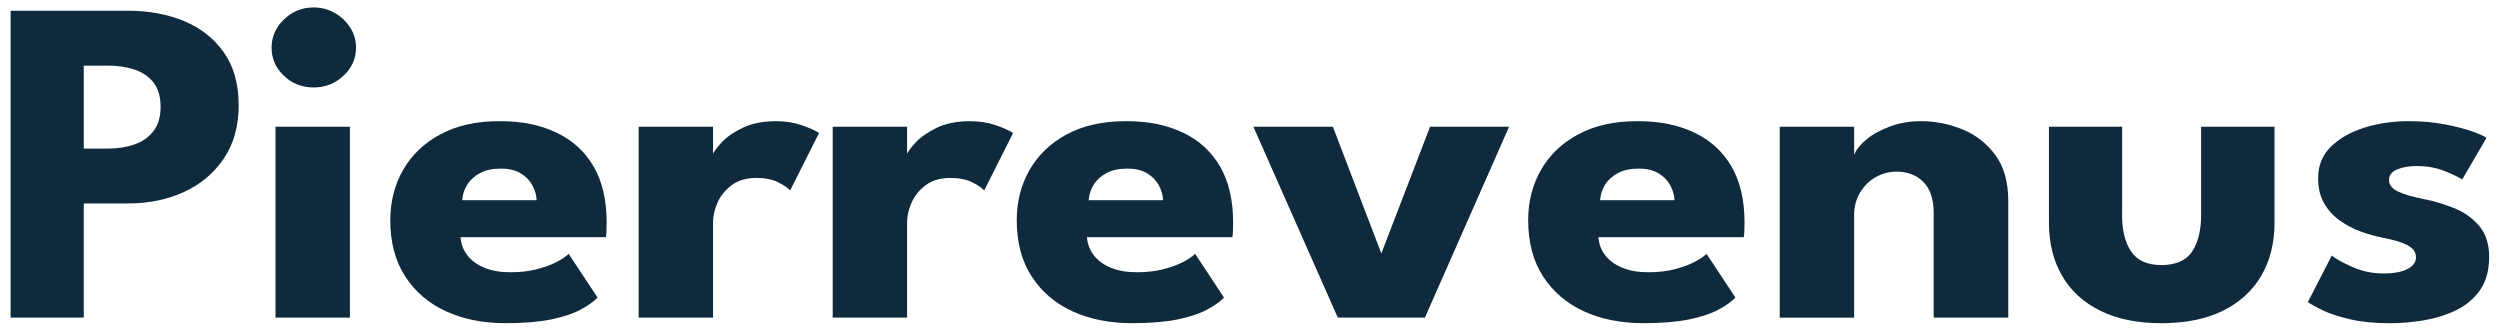
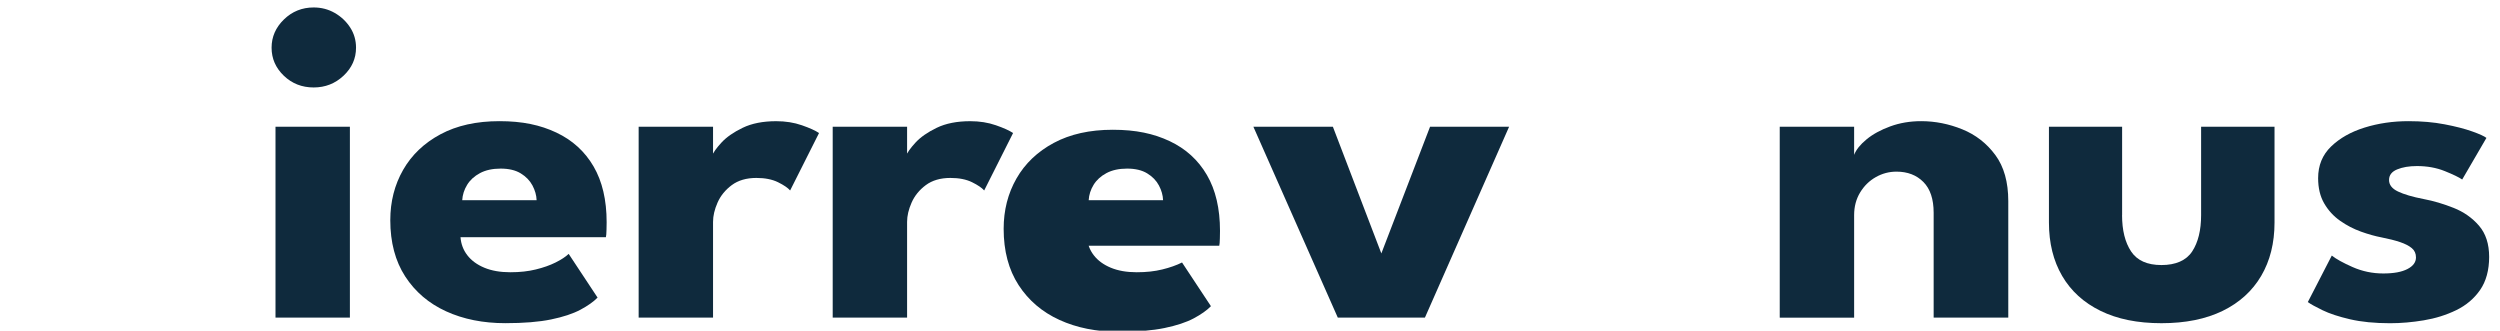
<svg xmlns="http://www.w3.org/2000/svg" id="Calque_1" data-name="Calque 1" viewBox="0 0 945 125">
  <defs>
    <style>      .cls-1 {        fill: #0f2a3d;      }    </style>
  </defs>
-   <path class="cls-1" d="M4.01,4.06h44.4c7.83,0,14.89,1.3,21.18,3.91,6.29,2.61,11.3,6.56,15.03,11.86,3.73,5.3,5.6,11.94,5.6,19.9s-1.87,14.63-5.6,20.17c-3.73,5.54-8.74,9.75-15.03,12.65-6.29,2.9-13.35,4.35-21.18,4.35h-16.74v43.15H4.01V4.06ZM31.66,56.17h9.06c3.76,0,7.14-.53,10.13-1.58,2.99-1.05,5.38-2.74,7.17-5.05,1.79-2.31,2.68-5.37,2.68-9.18s-.89-6.93-2.68-9.18c-1.79-2.25-4.18-3.88-7.17-4.88-2.99-1-6.37-1.49-10.13-1.49h-9.06v31.37Z" />
  <path class="cls-1" d="M118.57,33.06c-4.44,0-8.2-1.48-11.29-4.44-3.08-2.96-4.62-6.49-4.62-10.59s1.56-7.66,4.67-10.68c3.11-3.02,6.86-4.53,11.24-4.53,2.9,0,5.55.69,7.96,2.07,2.4,1.38,4.35,3.21,5.83,5.49s2.22,4.83,2.22,7.65c0,4.1-1.57,7.63-4.72,10.59-3.15,2.96-6.91,4.44-11.29,4.44ZM104.14,120.06V47.91h28.12v72.15h-28.12Z" />
  <path class="cls-1" d="M174.07,89.65c.19,2.58,1.05,4.86,2.59,6.85,1.54,1.99,3.68,3.56,6.43,4.7,2.74,1.14,6,1.71,9.76,1.71s6.8-.35,9.67-1.05c2.87-.7,5.37-1.58,7.49-2.64s3.78-2.14,4.95-3.25l10.92,16.52c-1.54,1.58-3.72,3.12-6.52,4.61-2.81,1.49-6.49,2.71-11.05,3.65-4.56.94-10.33,1.41-17.3,1.41-8.39,0-15.85-1.49-22.39-4.48-6.54-2.99-11.69-7.38-15.45-13.18-3.76-5.8-5.64-12.89-5.64-21.27,0-7.03,1.62-13.37,4.86-19.03,3.24-5.65,7.94-10.13,14.11-13.44,6.17-3.31,13.6-4.96,22.29-4.96s15.43,1.44,21.51,4.31c6.07,2.87,10.76,7.13,14.06,12.79,3.3,5.65,4.95,12.7,4.95,21.13,0,.47-.02,1.41-.05,2.81-.03,1.41-.11,2.34-.23,2.81h-54.95ZM202.84,75.68c-.06-1.87-.59-3.73-1.57-5.58-.99-1.85-2.47-3.37-4.44-4.57-1.97-1.2-4.5-1.8-7.58-1.8s-5.69.57-7.82,1.71-3.75,2.62-4.86,4.44c-1.11,1.82-1.73,3.75-1.85,5.8h28.12Z" />
  <path class="cls-1" d="M269.53,120.06h-28.12V47.91h28.12v11.16h-.46c.49-1.35,1.7-3.06,3.61-5.14,1.91-2.08,4.59-3.95,8.05-5.62,3.45-1.67,7.68-2.5,12.67-2.5,3.52,0,6.75.51,9.71,1.54,2.96,1.03,5.12,2.01,6.48,2.94l-10.92,21.71c-.86-1-2.39-2.04-4.58-3.12-2.19-1.08-4.92-1.62-8.19-1.62-3.76,0-6.86.91-9.3,2.72-2.44,1.82-4.22,4.01-5.36,6.59-1.14,2.58-1.71,5.01-1.71,7.29v36.2Z" />
  <path class="cls-1" d="M342.88,120.06h-28.12V47.91h28.12v11.16h-.46c.49-1.35,1.7-3.06,3.61-5.14,1.91-2.08,4.59-3.95,8.05-5.62,3.45-1.67,7.68-2.5,12.67-2.5,3.52,0,6.75.51,9.71,1.54,2.96,1.03,5.12,2.01,6.48,2.94l-10.92,21.71c-.86-1-2.39-2.04-4.58-3.12-2.19-1.08-4.92-1.62-8.19-1.62-3.76,0-6.86.91-9.3,2.72-2.44,1.82-4.22,4.01-5.36,6.59-1.14,2.58-1.71,5.01-1.71,7.29v36.2Z" />
-   <path class="cls-1" d="M410.87,89.65c.19,2.58,1.05,4.86,2.59,6.85,1.54,1.99,3.68,3.56,6.43,4.7,2.74,1.14,6,1.71,9.76,1.71s6.8-.35,9.67-1.05c2.87-.7,5.37-1.58,7.49-2.64s3.78-2.14,4.95-3.25l10.92,16.52c-1.54,1.58-3.72,3.12-6.52,4.61-2.81,1.49-6.49,2.71-11.05,3.65-4.56.94-10.33,1.41-17.3,1.41-8.39,0-15.85-1.49-22.39-4.48-6.54-2.99-11.69-7.38-15.45-13.18-3.76-5.8-5.64-12.89-5.64-21.27,0-7.03,1.62-13.37,4.86-19.03,3.24-5.65,7.94-10.13,14.11-13.44,6.17-3.31,13.6-4.96,22.29-4.96s15.43,1.44,21.51,4.31c6.07,2.87,10.76,7.13,14.06,12.79,3.3,5.65,4.95,12.7,4.95,21.13,0,.47-.02,1.41-.05,2.81-.03,1.41-.11,2.34-.23,2.81h-54.95ZM439.64,75.68c-.06-1.87-.59-3.73-1.57-5.58-.99-1.85-2.47-3.37-4.44-4.57-1.97-1.2-4.5-1.8-7.58-1.8s-5.69.57-7.82,1.71-3.75,2.62-4.86,4.44c-1.11,1.82-1.73,3.75-1.85,5.8h28.12Z" />
+   <path class="cls-1" d="M410.87,89.65c.19,2.58,1.05,4.86,2.59,6.85,1.54,1.99,3.68,3.56,6.43,4.7,2.74,1.14,6,1.71,9.76,1.71s6.8-.35,9.67-1.05c2.87-.7,5.37-1.58,7.49-2.64l10.92,16.52c-1.54,1.58-3.72,3.12-6.52,4.61-2.81,1.49-6.49,2.71-11.05,3.65-4.56.94-10.33,1.41-17.3,1.41-8.39,0-15.85-1.49-22.39-4.48-6.54-2.99-11.69-7.38-15.45-13.18-3.76-5.8-5.64-12.89-5.64-21.27,0-7.03,1.62-13.37,4.86-19.03,3.24-5.65,7.94-10.13,14.11-13.44,6.17-3.31,13.6-4.96,22.29-4.96s15.43,1.44,21.51,4.31c6.07,2.87,10.76,7.13,14.06,12.79,3.3,5.65,4.95,12.7,4.95,21.13,0,.47-.02,1.41-.05,2.81-.03,1.41-.11,2.34-.23,2.81h-54.95ZM439.64,75.68c-.06-1.87-.59-3.73-1.57-5.58-.99-1.85-2.47-3.37-4.44-4.57-1.97-1.2-4.5-1.8-7.58-1.8s-5.69.57-7.82,1.71-3.75,2.62-4.86,4.44c-1.11,1.82-1.73,3.75-1.85,5.8h28.12Z" />
  <path class="cls-1" d="M473.77,47.91h30.06l18.32,47.89,18.41-47.89h29.88l-31.82,72.15h-32.93l-31.91-72.15Z" />
-   <path class="cls-1" d="M604.19,89.65c.19,2.58,1.05,4.86,2.59,6.85,1.54,1.99,3.68,3.56,6.43,4.7,2.74,1.14,6,1.71,9.76,1.71s6.8-.35,9.67-1.05c2.87-.7,5.37-1.58,7.49-2.64s3.78-2.14,4.95-3.25l10.92,16.52c-1.54,1.58-3.72,3.12-6.52,4.61-2.81,1.49-6.49,2.71-11.05,3.65-4.56.94-10.33,1.41-17.3,1.41-8.39,0-15.85-1.49-22.39-4.48-6.54-2.99-11.69-7.38-15.45-13.18-3.76-5.8-5.64-12.89-5.64-21.27,0-7.03,1.62-13.37,4.86-19.03,3.24-5.65,7.94-10.13,14.11-13.44,6.17-3.31,13.6-4.96,22.29-4.96s15.43,1.44,21.51,4.31c6.07,2.87,10.76,7.13,14.06,12.79,3.3,5.65,4.95,12.7,4.95,21.13,0,.47-.02,1.41-.05,2.81-.03,1.41-.11,2.34-.23,2.81h-54.95ZM632.96,75.68c-.06-1.87-.59-3.73-1.57-5.58-.99-1.85-2.47-3.37-4.44-4.57-1.97-1.2-4.5-1.8-7.58-1.8s-5.69.57-7.82,1.71-3.75,2.62-4.86,4.44c-1.11,1.82-1.73,3.75-1.85,5.8h28.12Z" />
  <path class="cls-1" d="M726.2,45.8c5.3,0,10.48,1.03,15.54,3.08,5.06,2.05,9.22,5.29,12.49,9.71,3.27,4.42,4.9,10.24,4.9,17.44v44.03h-28.21v-39.63c0-5.15-1.29-9.04-3.88-11.64-2.59-2.61-5.98-3.91-10.17-3.91-2.78,0-5.38.69-7.82,2.07-2.44,1.38-4.41,3.31-5.92,5.8-1.51,2.49-2.27,5.35-2.27,8.57v38.75h-28.12V47.91h28.12v10.63c.74-1.93,2.3-3.88,4.67-5.84,2.37-1.96,5.37-3.6,8.97-4.92s7.51-1.98,11.7-1.98Z" />
  <path class="cls-1" d="M802.14,81.3c0,5.74,1.14,10.33,3.42,13.75,2.28,3.43,6.11,5.14,11.47,5.14s9.36-1.71,11.61-5.14c2.25-3.43,3.38-8.01,3.38-13.75v-33.39h27.75v36.21c0,7.73-1.68,14.46-5.04,20.17-3.36,5.71-8.22,10.12-14.57,13.22-6.35,3.1-14.06,4.66-23.12,4.66s-16.68-1.55-23.03-4.66-11.19-7.51-14.52-13.22c-3.33-5.71-4.99-12.43-4.99-20.17v-36.21h27.66v33.39Z" />
  <path class="cls-1" d="M910.36,45.8c5,0,9.56.39,13.69,1.19,4.13.79,7.6,1.68,10.41,2.68,2.81,1,4.61,1.82,5.41,2.46l-9.16,15.73c-1.17-.82-3.35-1.88-6.52-3.16-3.18-1.29-6.71-1.93-10.59-1.93-2.96,0-5.46.43-7.49,1.27-2.04.85-3.05,2.18-3.05,4s1.12,3.27,3.38,4.35c2.25,1.08,5.5,2.04,9.76,2.86,3.7.7,7.46,1.82,11.29,3.34,3.82,1.52,7.01,3.76,9.57,6.72,2.56,2.96,3.84,6.9,3.84,11.82s-1.14,9.2-3.42,12.48c-2.28,3.28-5.3,5.83-9.06,7.65-3.76,1.82-7.83,3.09-12.21,3.82-4.38.73-8.63,1.1-12.77,1.1-5.8,0-10.84-.5-15.12-1.49-4.29-1-7.76-2.14-10.41-3.43-2.65-1.29-4.5-2.31-5.55-3.08l9.06-17.58c1.6,1.29,4.22,2.74,7.86,4.35,3.64,1.61,7.49,2.42,11.56,2.42s7-.56,9.16-1.67c2.16-1.11,3.24-2.58,3.24-4.39,0-1.46-.52-2.64-1.57-3.51-1.05-.88-2.53-1.64-4.44-2.29-1.91-.64-4.22-1.23-6.94-1.76-2.47-.47-5.09-1.2-7.86-2.2-2.78-1-5.4-2.36-7.86-4.09-2.47-1.73-4.47-3.91-6.01-6.55-1.54-2.64-2.31-5.83-2.31-9.58,0-4.8,1.63-8.79,4.9-11.95,3.27-3.16,7.49-5.55,12.67-7.16,5.18-1.61,10.7-2.42,16.56-2.42Z" />
</svg>